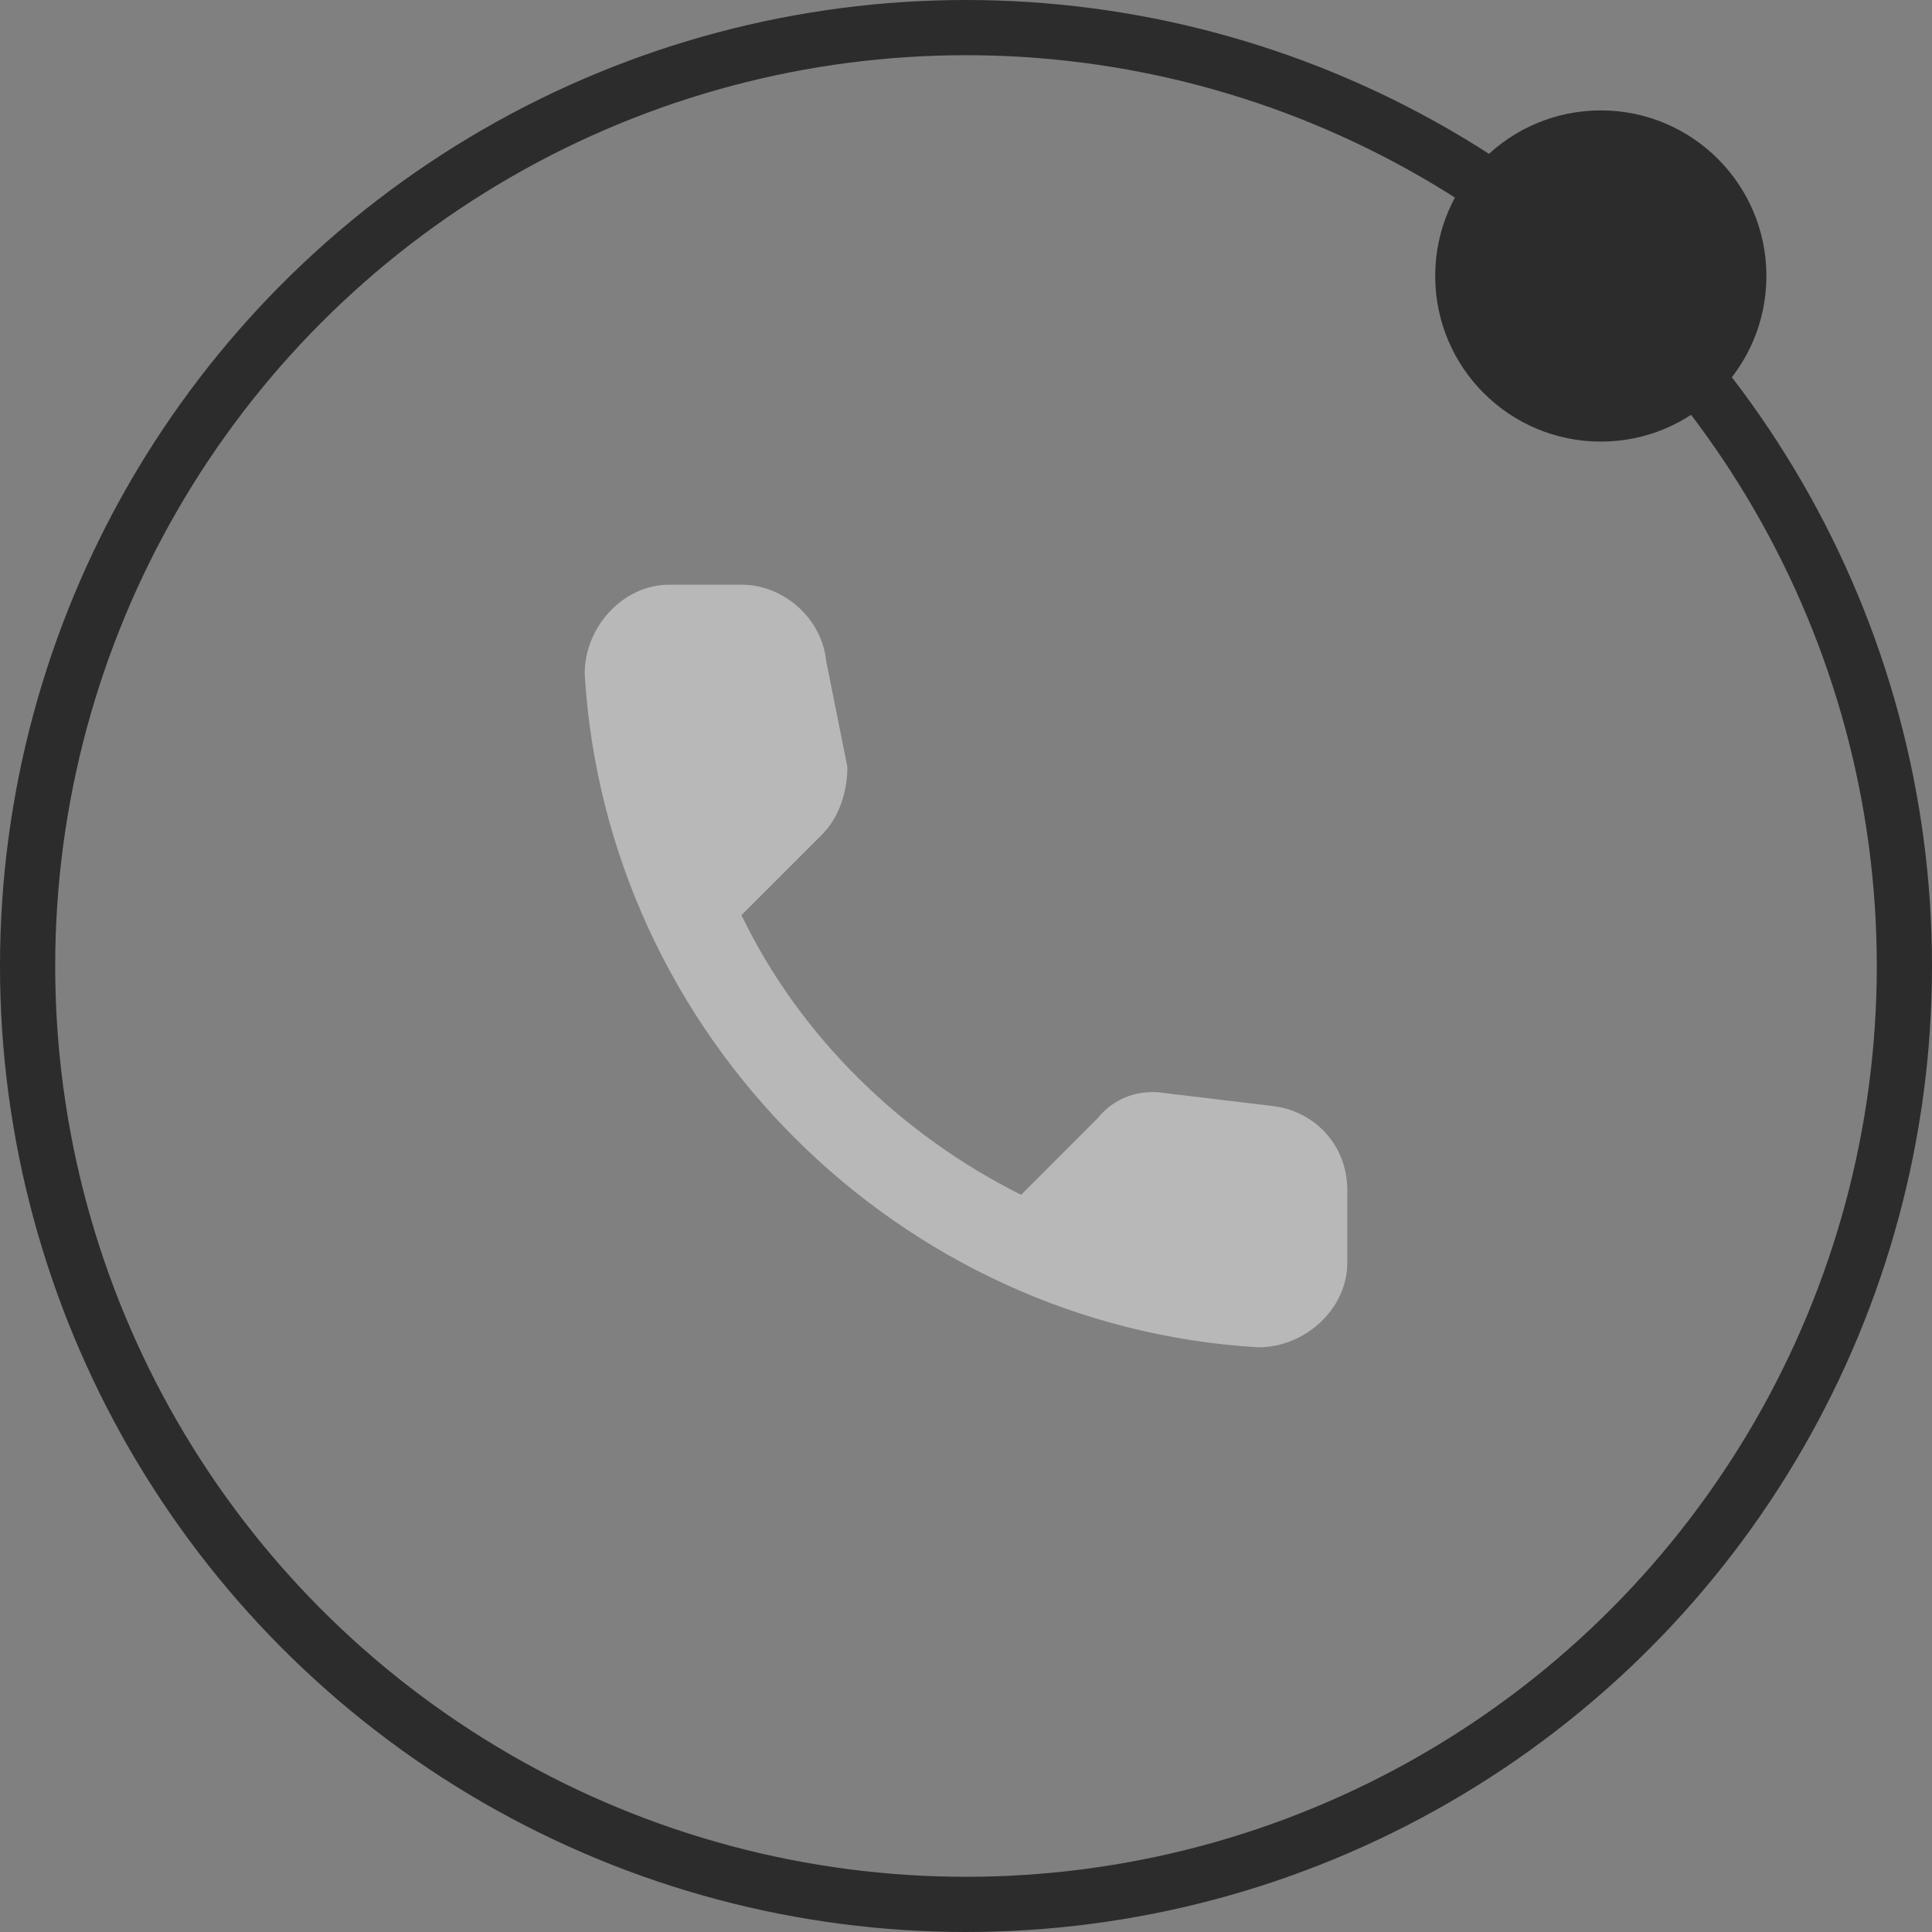
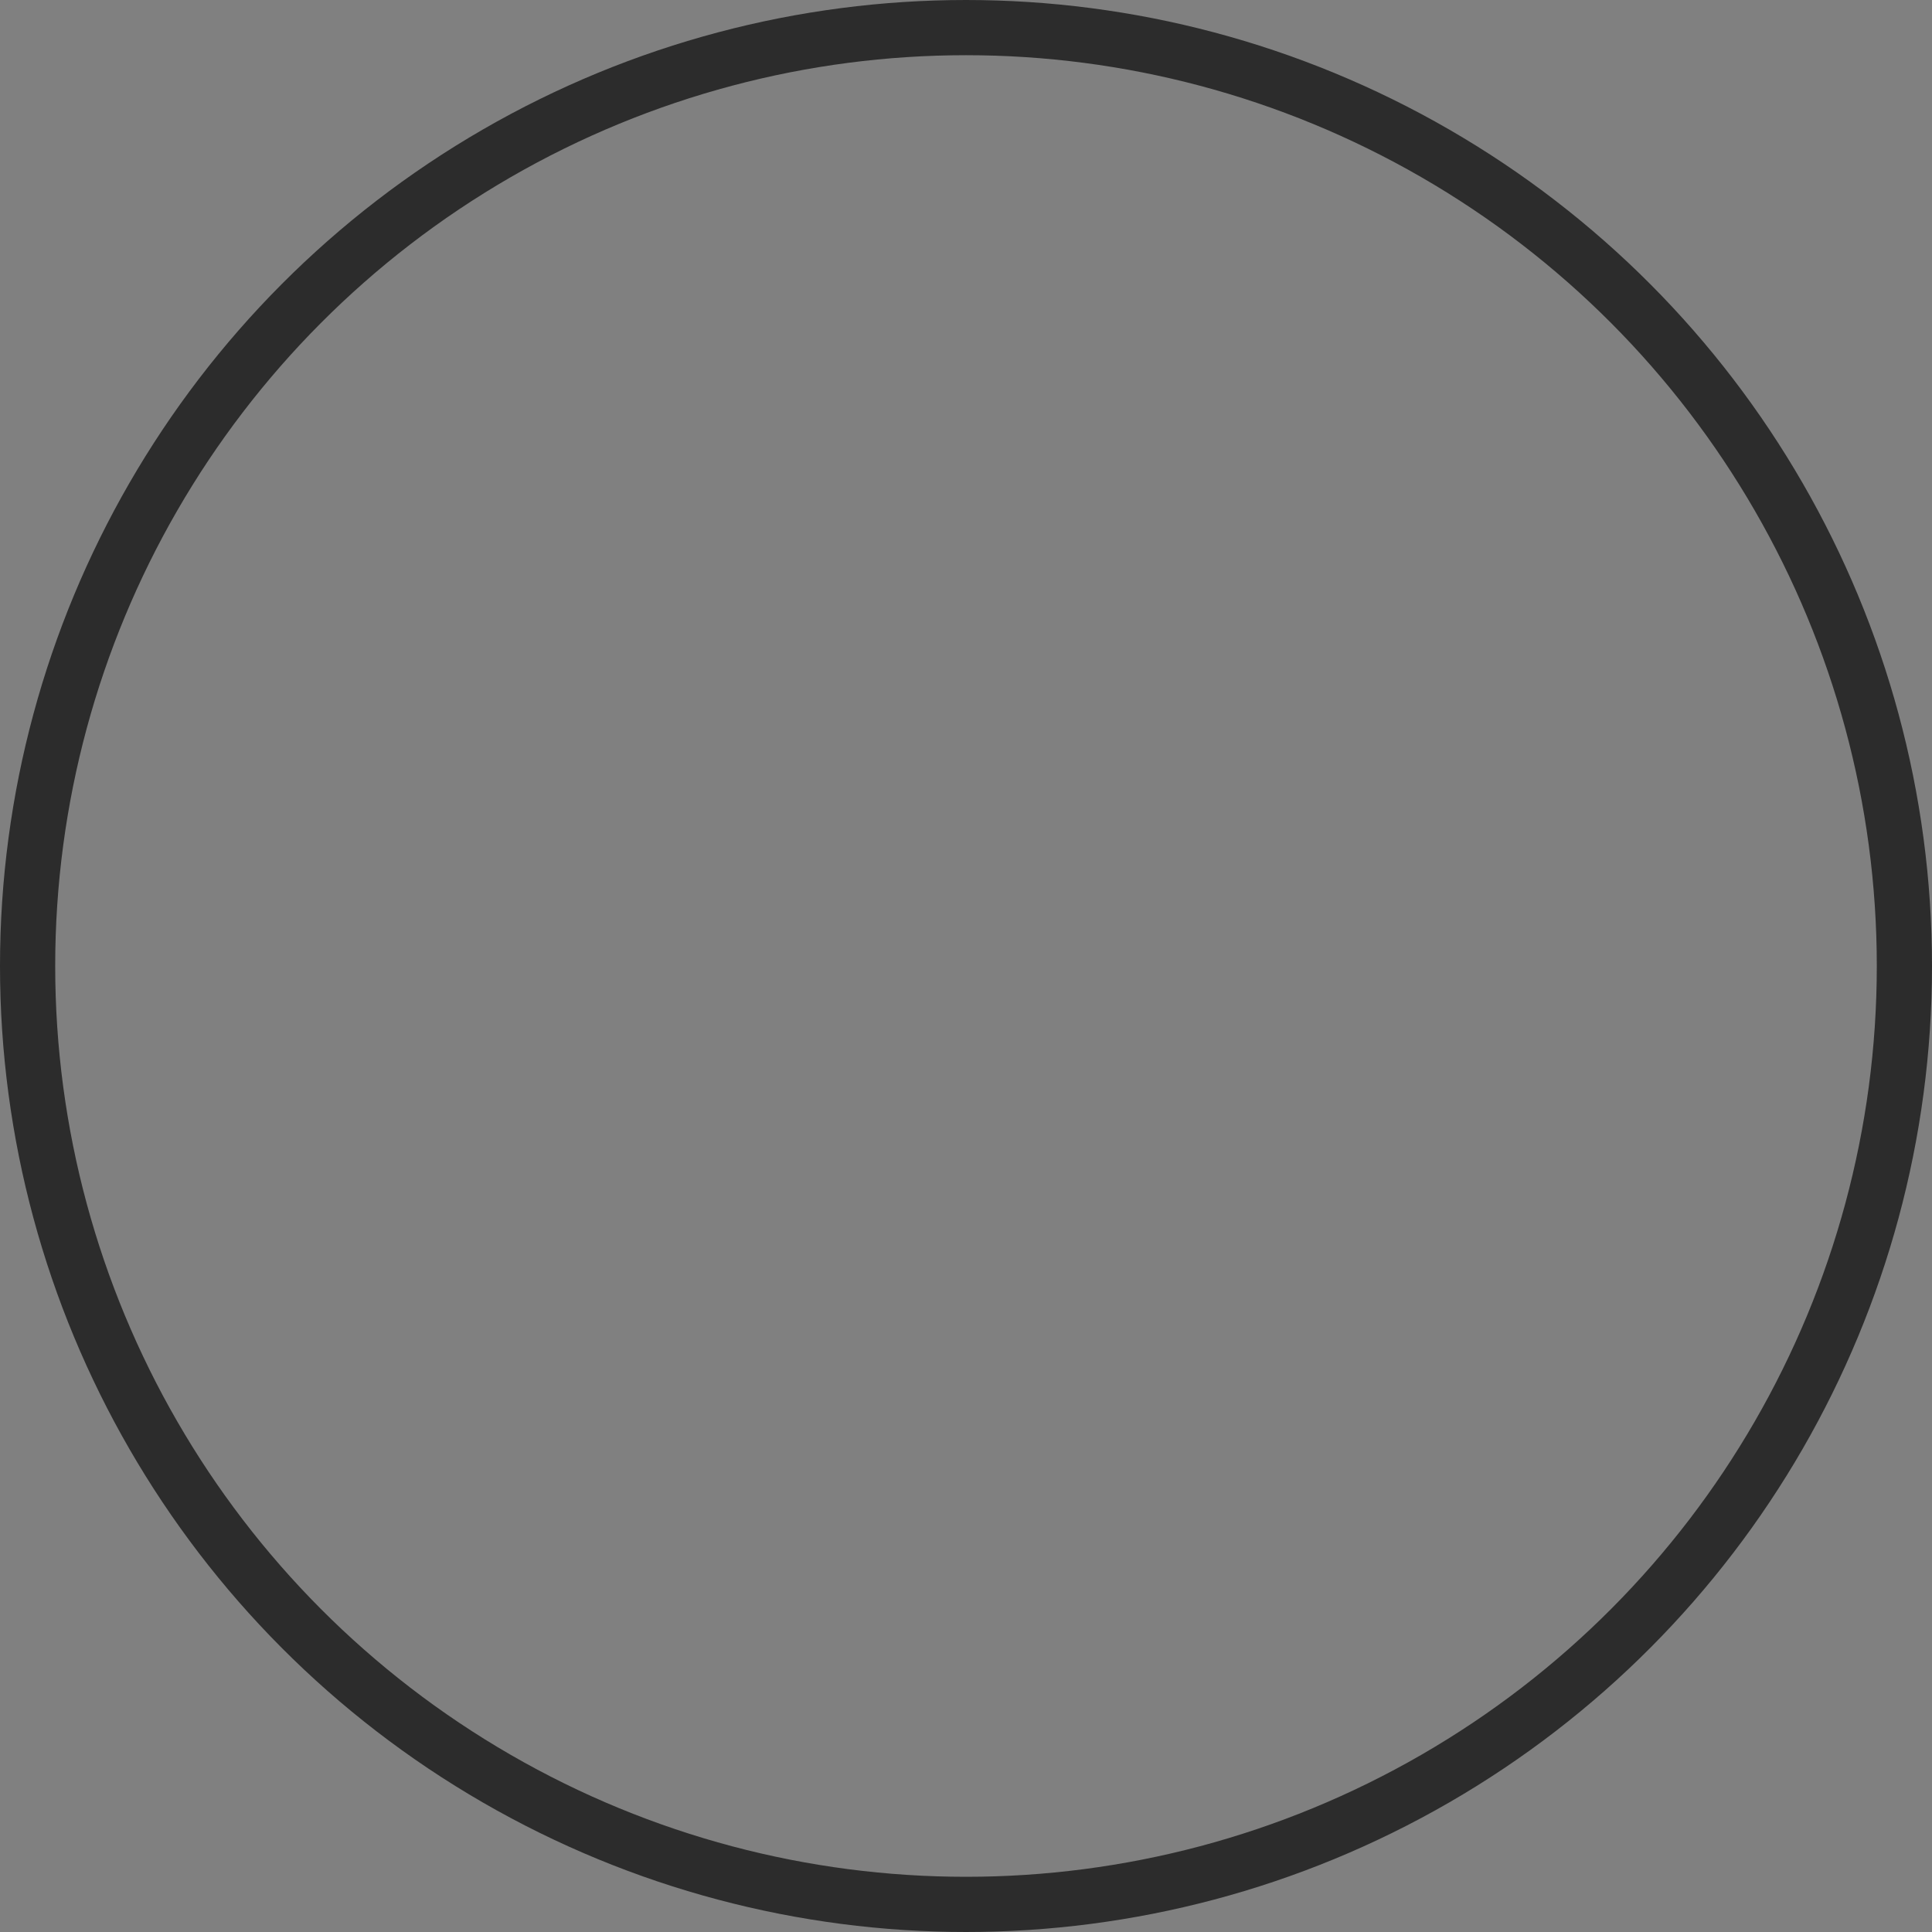
<svg xmlns="http://www.w3.org/2000/svg" width="35" height="35" viewBox="0 0 35 35" fill="none">
  <rect x="0" y="0" width="35" height="35" fill="#808080" stroke="none" />
  <circle cx="17.5" cy="17.5" r="17" stroke="#2C2C2C" />
  <g opacity="0.5">
-     <path d="M23.026 20.033L21.108 19.803C20.647 19.726 20.187 19.88 19.88 20.263L18.498 21.645C16.349 20.57 14.507 18.805 13.432 16.579L14.89 15.121C15.197 14.814 15.351 14.353 15.351 13.893L14.967 11.974C14.89 11.206 14.2 10.592 13.432 10.592H12.127C11.283 10.592 10.592 11.36 10.592 12.204C10.976 18.728 16.272 24.024 22.796 24.408C23.64 24.408 24.408 23.717 24.408 22.873V21.568C24.408 20.724 23.794 20.11 23.026 20.033Z" fill="#EDEFEE" />
-   </g>
-   <circle cx="29" cy="5" r="3" fill="#2C2C2C" />
+     </g>
</svg>